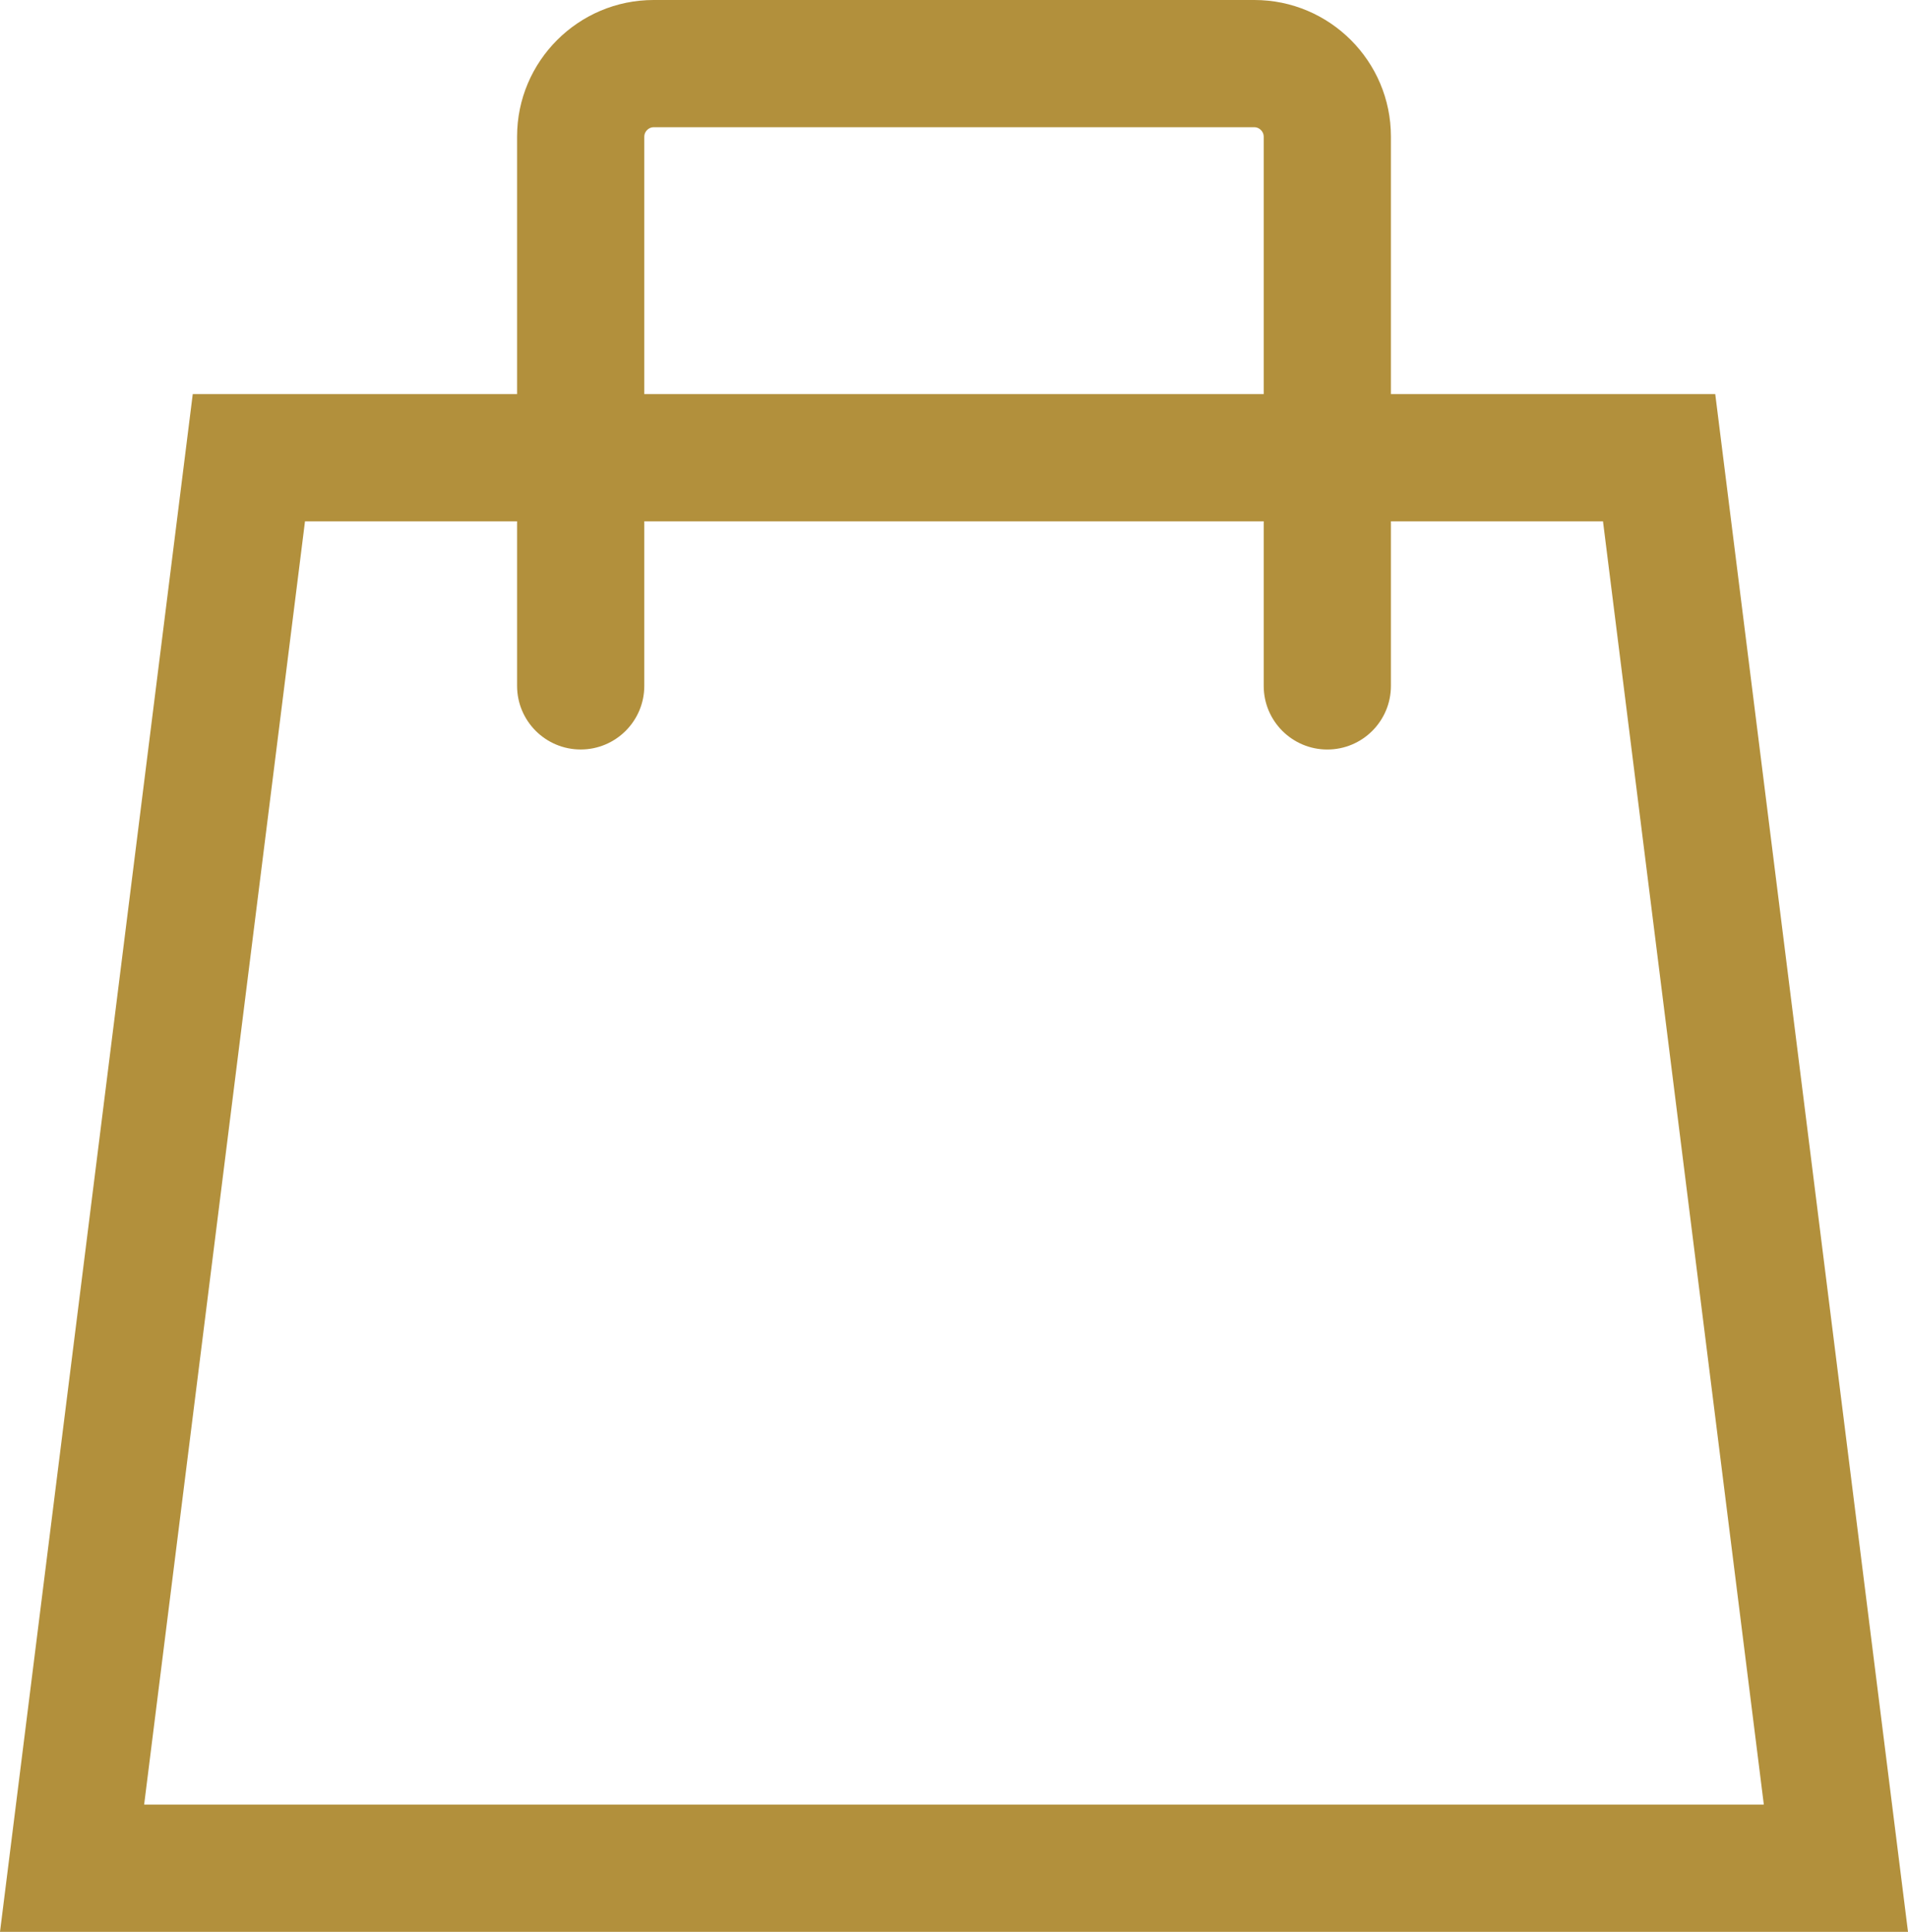
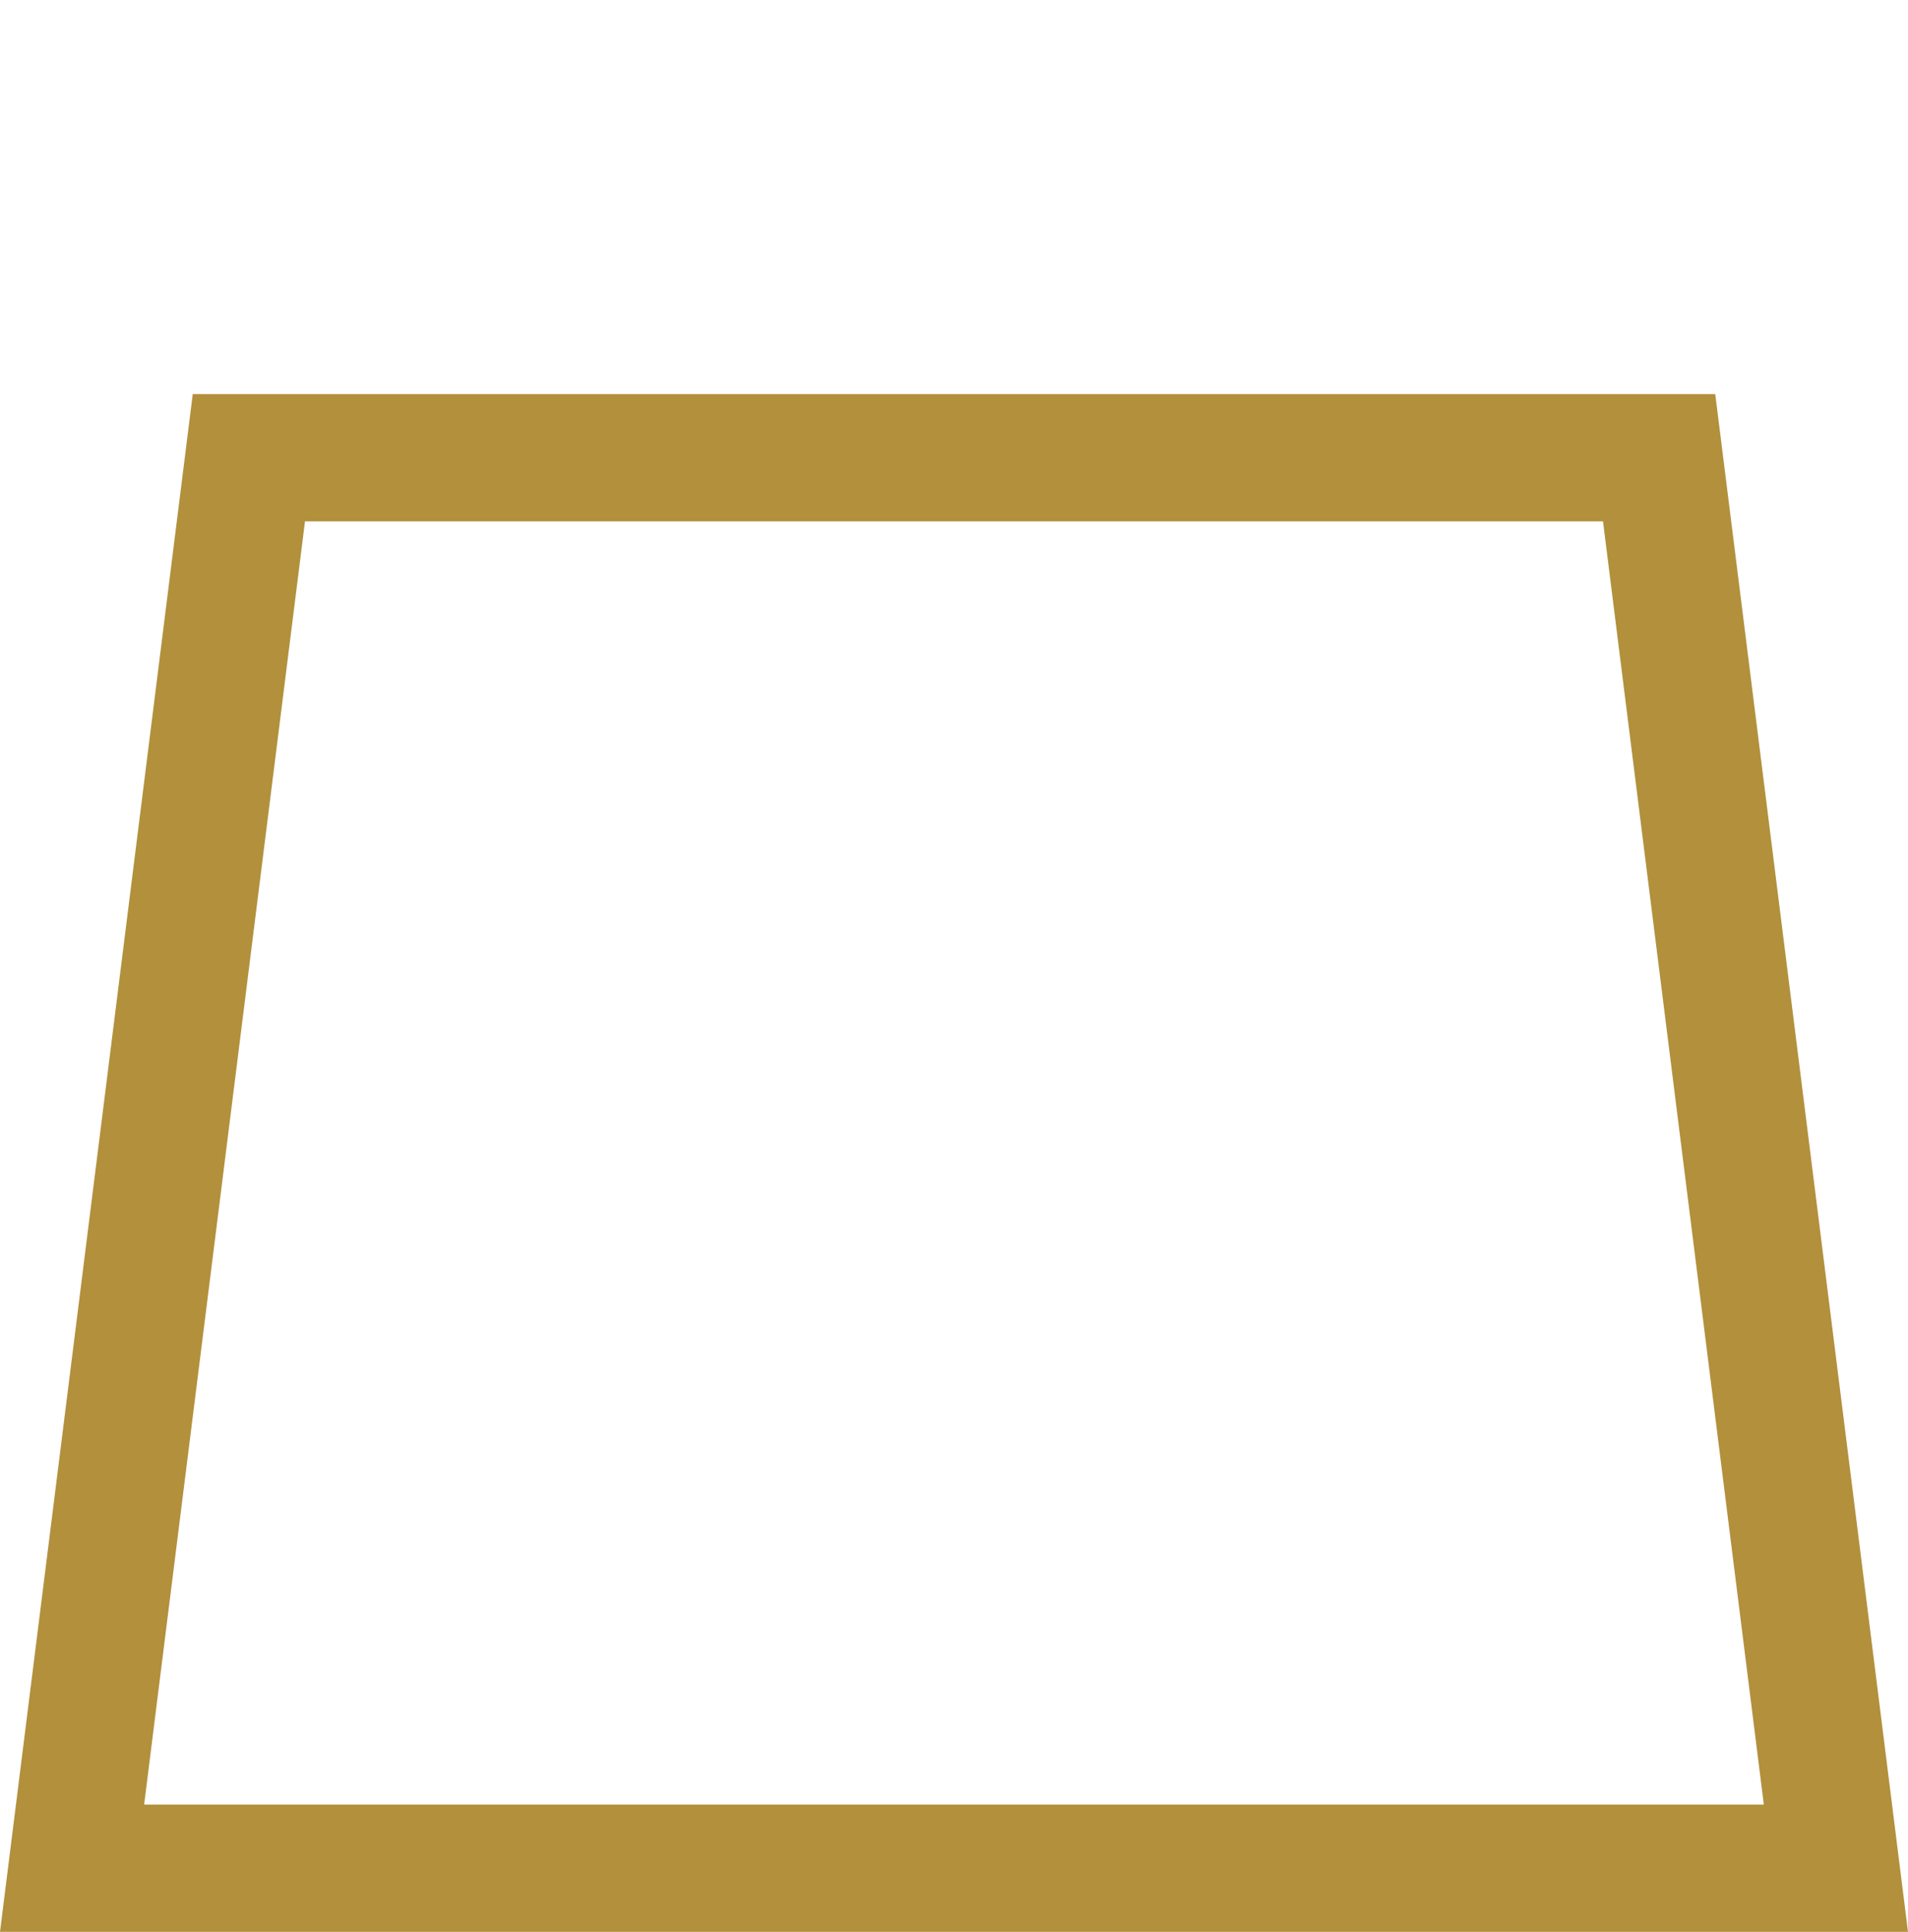
<svg xmlns="http://www.w3.org/2000/svg" version="1.1" id="object" x="0px" y="0px" viewBox="0 0 63.777 64.563" style="enable-background:new 0 0 63.777 64.563;" xml:space="preserve">
  <style type="text/css">
	.st0{fill:#B2903C;}
</style>
  <g>
-     <path class="st0" d="M63.777,64.563H0l6.443-51.392h50.891L63.777,64.563z M4.818,60.311h54.14l-5.376-42.888H10.195L4.818,60.311z   " />
-     <path class="st0" d="M44.367,25.049c-1.174,0-2.126-0.952-2.126-2.126V4.563c0-0.166-0.146-0.312-0.312-0.312H21.848   c-0.166,0-0.312,0.146-0.312,0.312v18.359c0,1.174-0.952,2.126-2.126,2.126s-2.126-0.952-2.126-2.126V4.563   C17.284,2.047,19.332,0,21.848,0h20.081c2.517,0,4.564,2.047,4.564,4.563v18.359C46.493,24.097,45.541,25.049,44.367,25.049z" />
+     <path class="st0" d="M63.777,64.563H0l6.443-51.392h50.891L63.777,64.563M4.818,60.311h54.14l-5.376-42.888H10.195L4.818,60.311z   " />
  </g>
</svg>